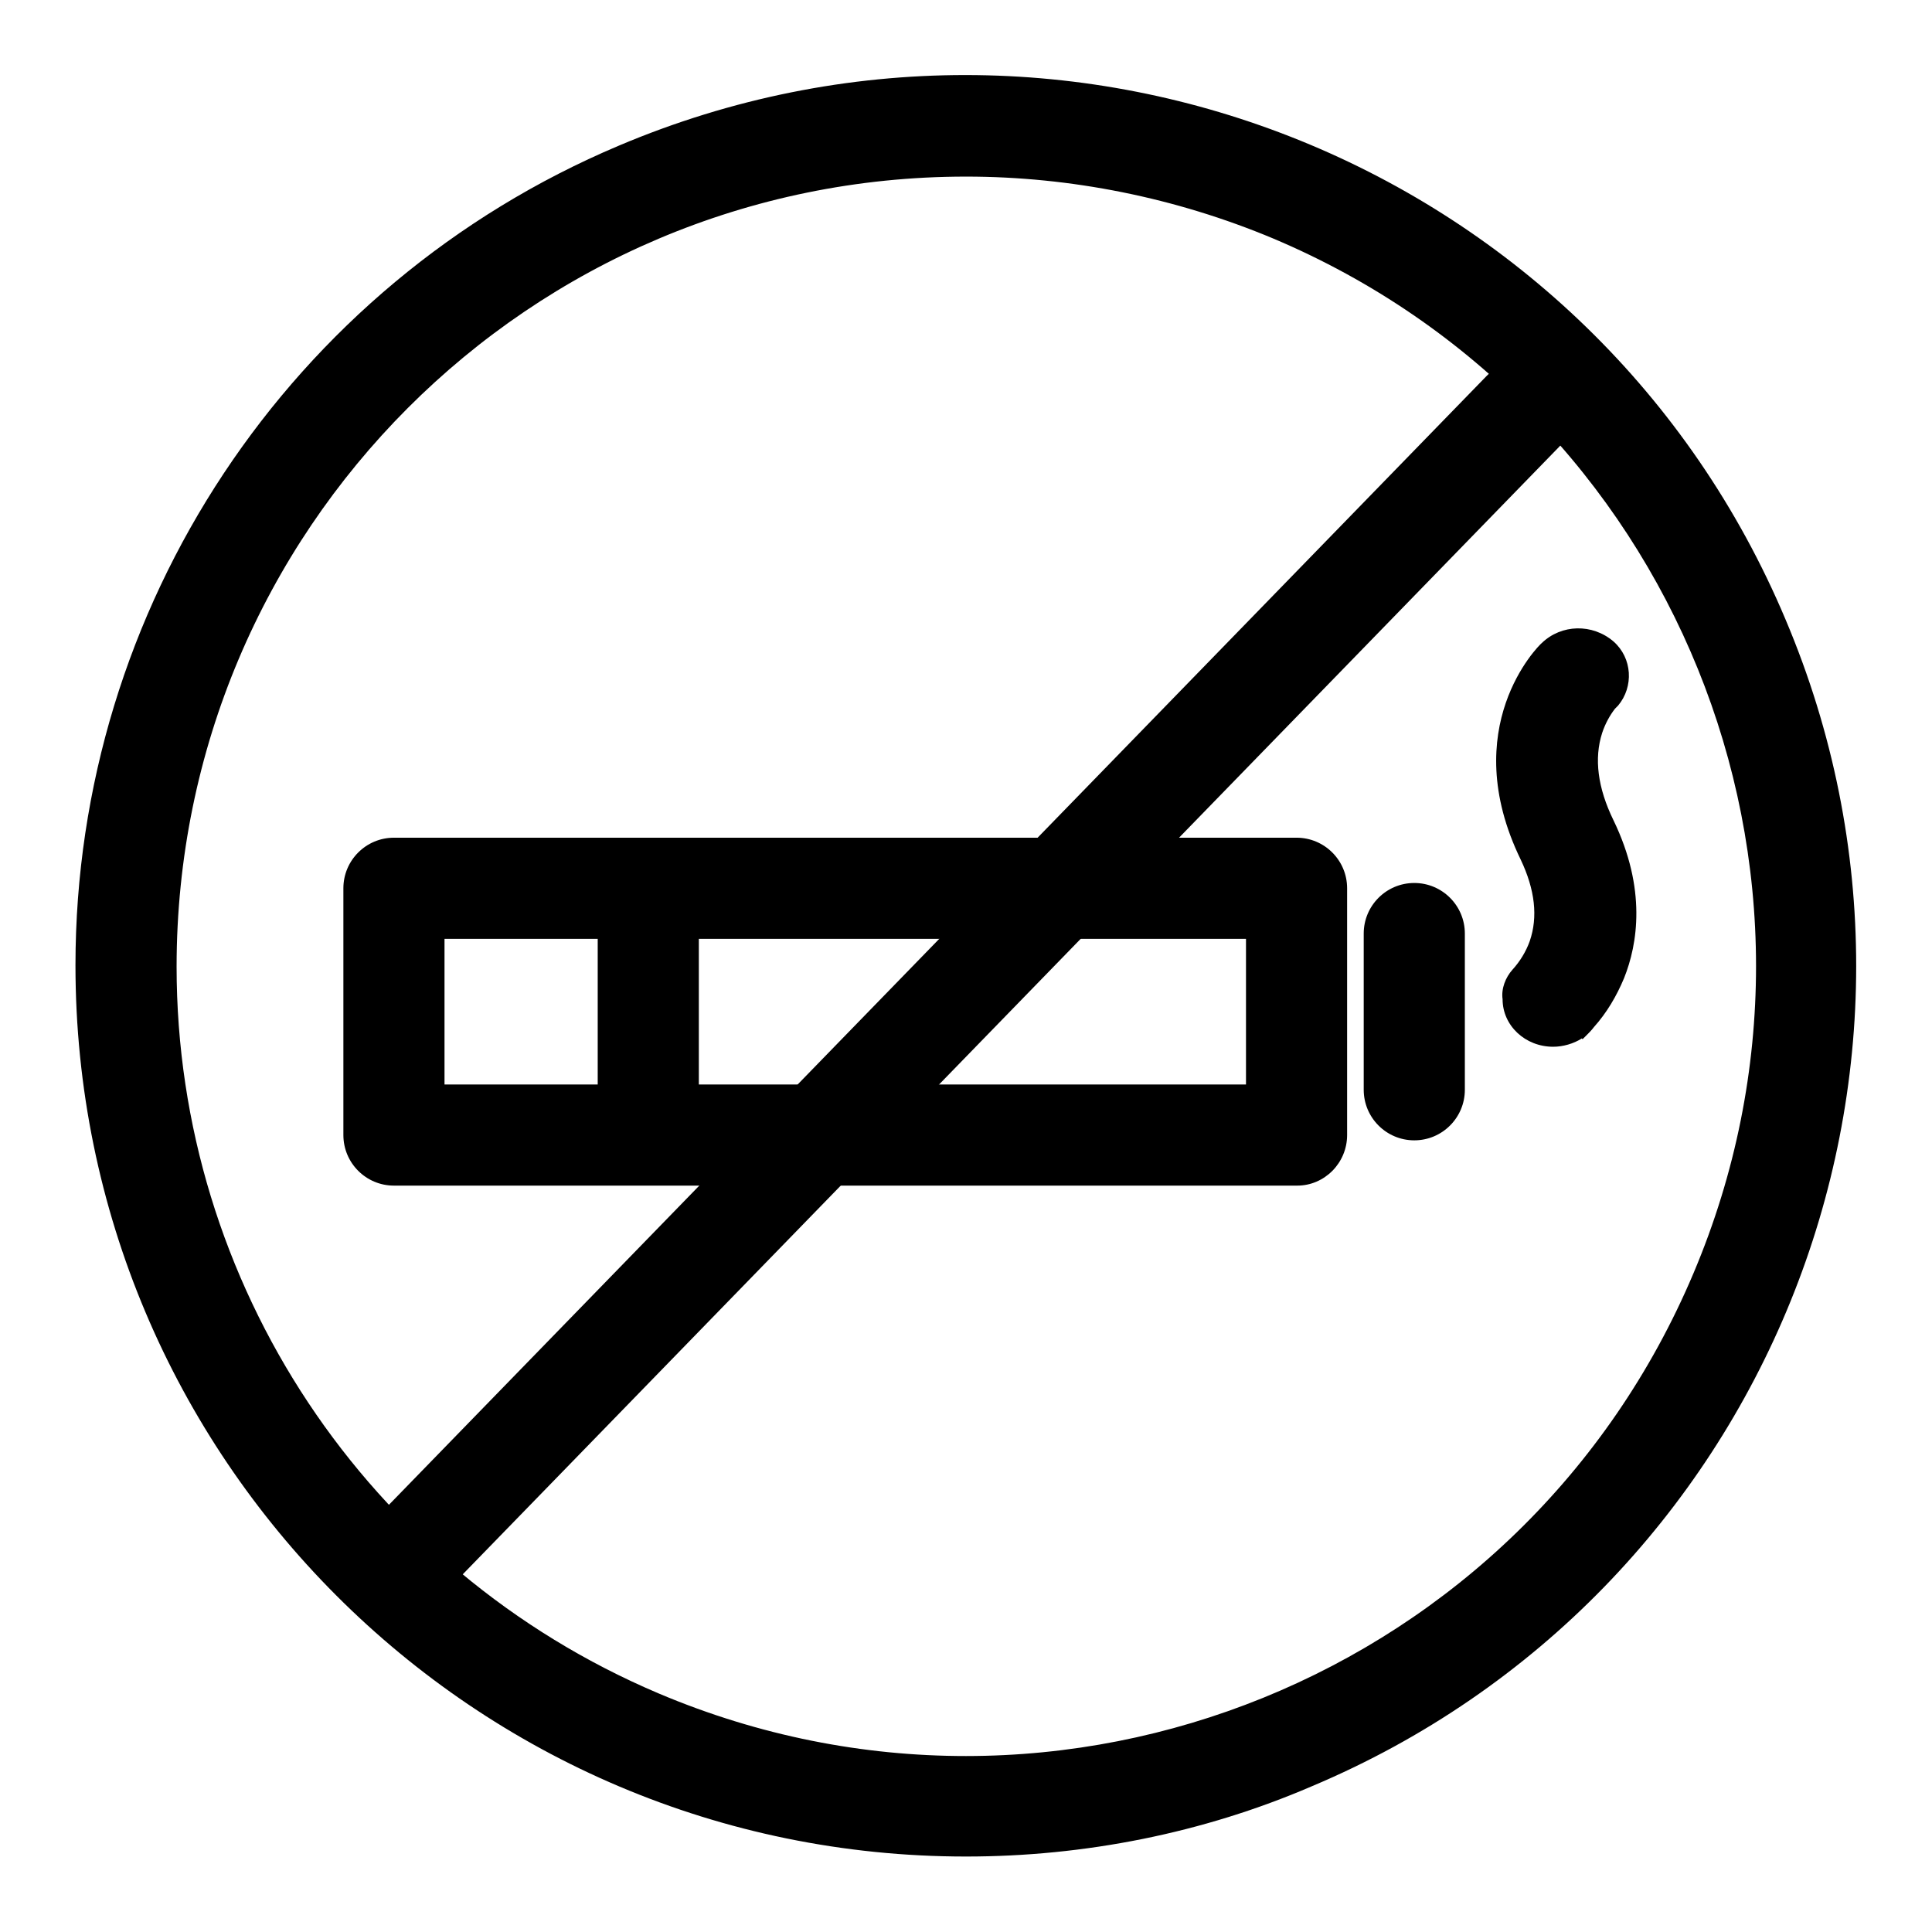
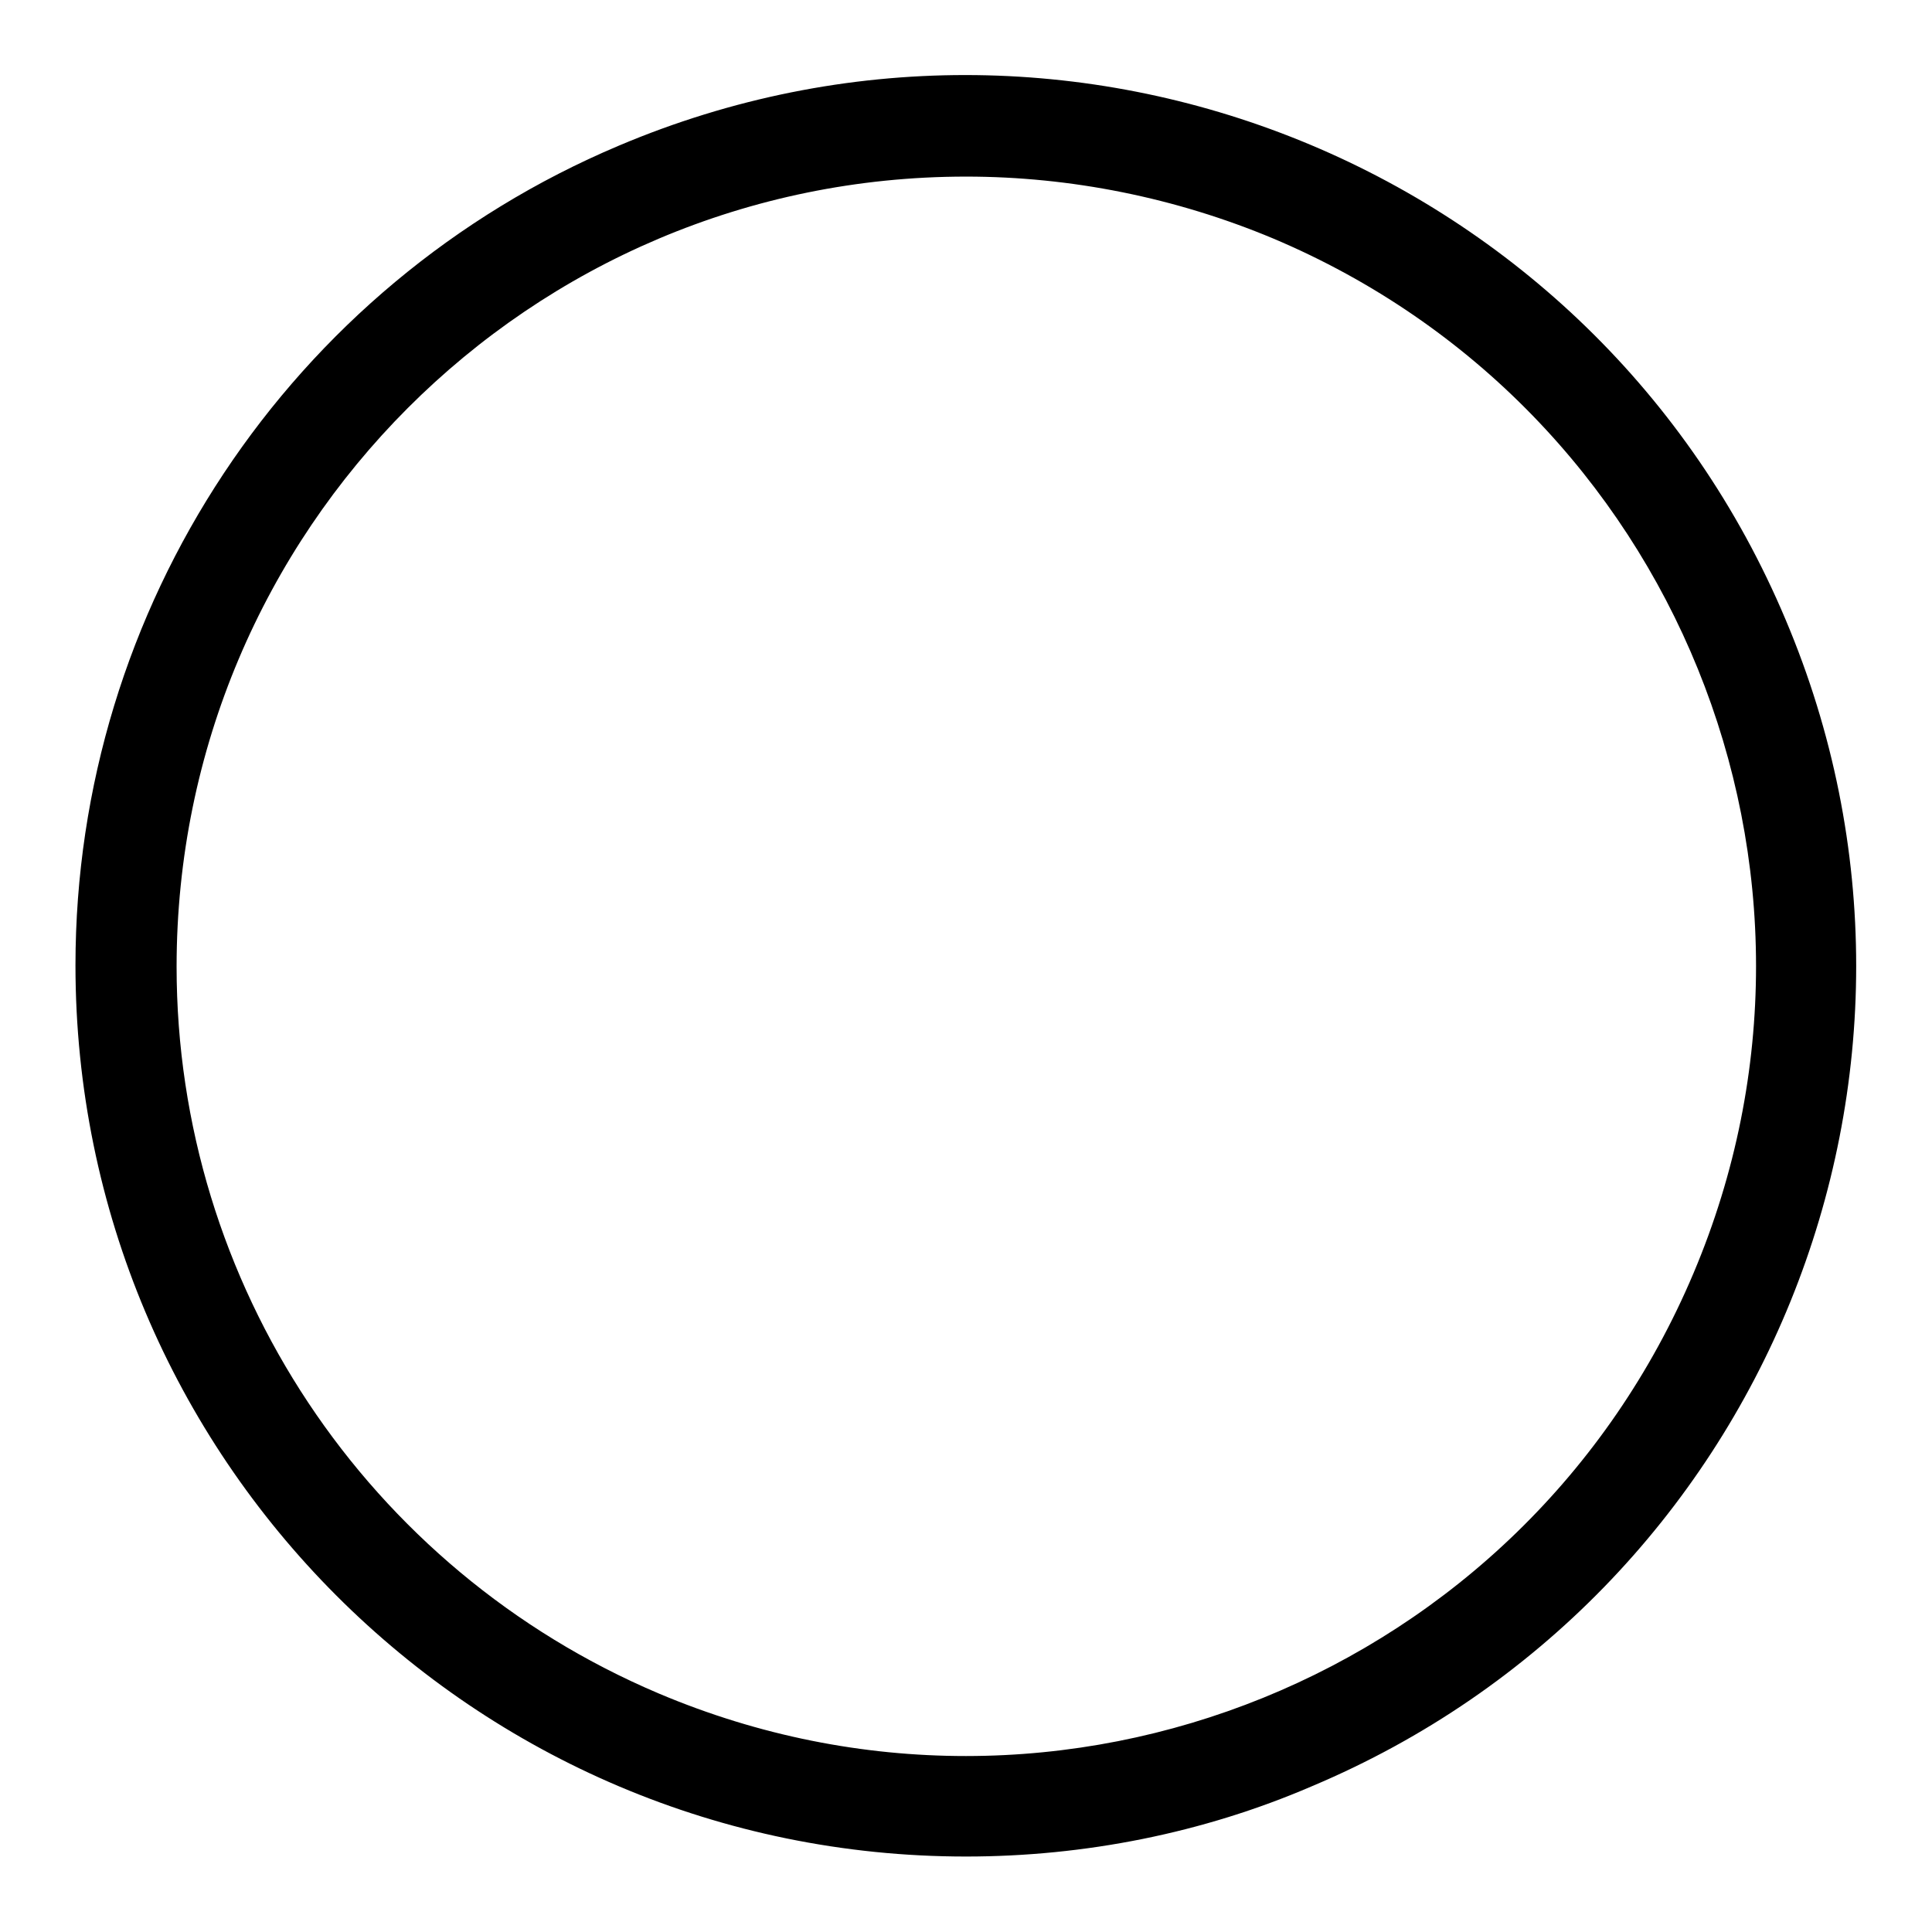
<svg xmlns="http://www.w3.org/2000/svg" version="1.1" x="0px" y="0px" viewBox="0 0 256 256" enable-background="new 0 0 256 256" xml:space="preserve">
  <g>
    <path fill="#000000" d="M128,246c-65.2,0-118-52.9-118-118.1c0-47.4,28.4-90.2,72-108.6c60-25.4,129.3,2.7,154.6,62.8 c25.4,60-2.7,129.3-62.8,154.6C159.4,242.9,143.7,246,128,246z M128,23.4c-57.8,0-104.6,46.9-104.6,104.7c0,42,25.2,79.9,63.9,96.3 c53.2,22.5,114.6-2.4,137.1-55.7c22.5-53.2-2.4-114.6-55.7-137.1l0,0C155.8,26.2,141.9,23.4,128,23.4L128,23.4z" />
-     <path fill="#000000" d="M171.9,157.1H52.2c-3.7,0-6.7-3-6.7-6.7v-32.7c0-3.7,3-6.7,6.7-6.7h119.6c3.7,0,6.7,3,6.7,6.7v32.7 C178.5,154.1,175.5,157.1,171.9,157.1z M58.9,143.7h106.2v-19.3H58.9V143.7z" />
-     <path fill="#000000" d="M85.9,153c-3.7,0-6.7-3-6.7-6.7v-27.6c0-3.7,3-6.7,6.7-6.7c3.7,0,6.7,3,6.7,6.7v27.6 C92.6,150,89.6,153,85.9,153z M187.4,151.1c-3.7,0-6.7-3-6.7-6.7v-20.7c0-3.7,3-6.7,6.7-6.7s6.7,3,6.7,6.7v20.7 C194.1,148.1,191.1,151.1,187.4,151.1z M53.8,213.4c-3.7,0-6.7-3-6.7-6.7c0-1.7,0.7-3.4,1.9-4.7L197,49.8c2.6-2.6,6.8-2.7,9.5-0.1 c2.6,2.6,2.7,6.8,0.1,9.5l-148,152.2C57.3,212.6,55.6,213.4,53.8,213.4L53.8,213.4z M200.4,128.5c1-1.1,1.8-2.4,2.3-3.8 c1.1-3.2,0.7-6.8-1.2-10.8c-8.5-17.5,2.3-28.3,2.8-28.7c2.6-2.5,6.7-2.6,9.5-0.2c2.5,2.2,2.7,6,0.6,8.5c-0.1,0.1-0.3,0.3-0.4,0.4 c-0.7,0.9-1.3,2-1.7,3.2c-1.1,3.4-0.6,7.3,1.5,11.6c4.4,9.1,3.2,16.4,1.4,20.9c-1,2.4-2.3,4.6-4,6.5c-0.3,0.4-0.6,0.7-0.9,1 c-0.3,0.3-0.5,0.5-0.6,0.6l-0.1-0.1c-1.1,0.7-2.5,1.1-3.8,1.1c-3.7,0-6.7-2.8-6.7-6.3C198.9,131,199.5,129.5,200.4,128.5 C200.5,128.4,200.4,128.5,200.4,128.5z" />
  </g>
</svg>